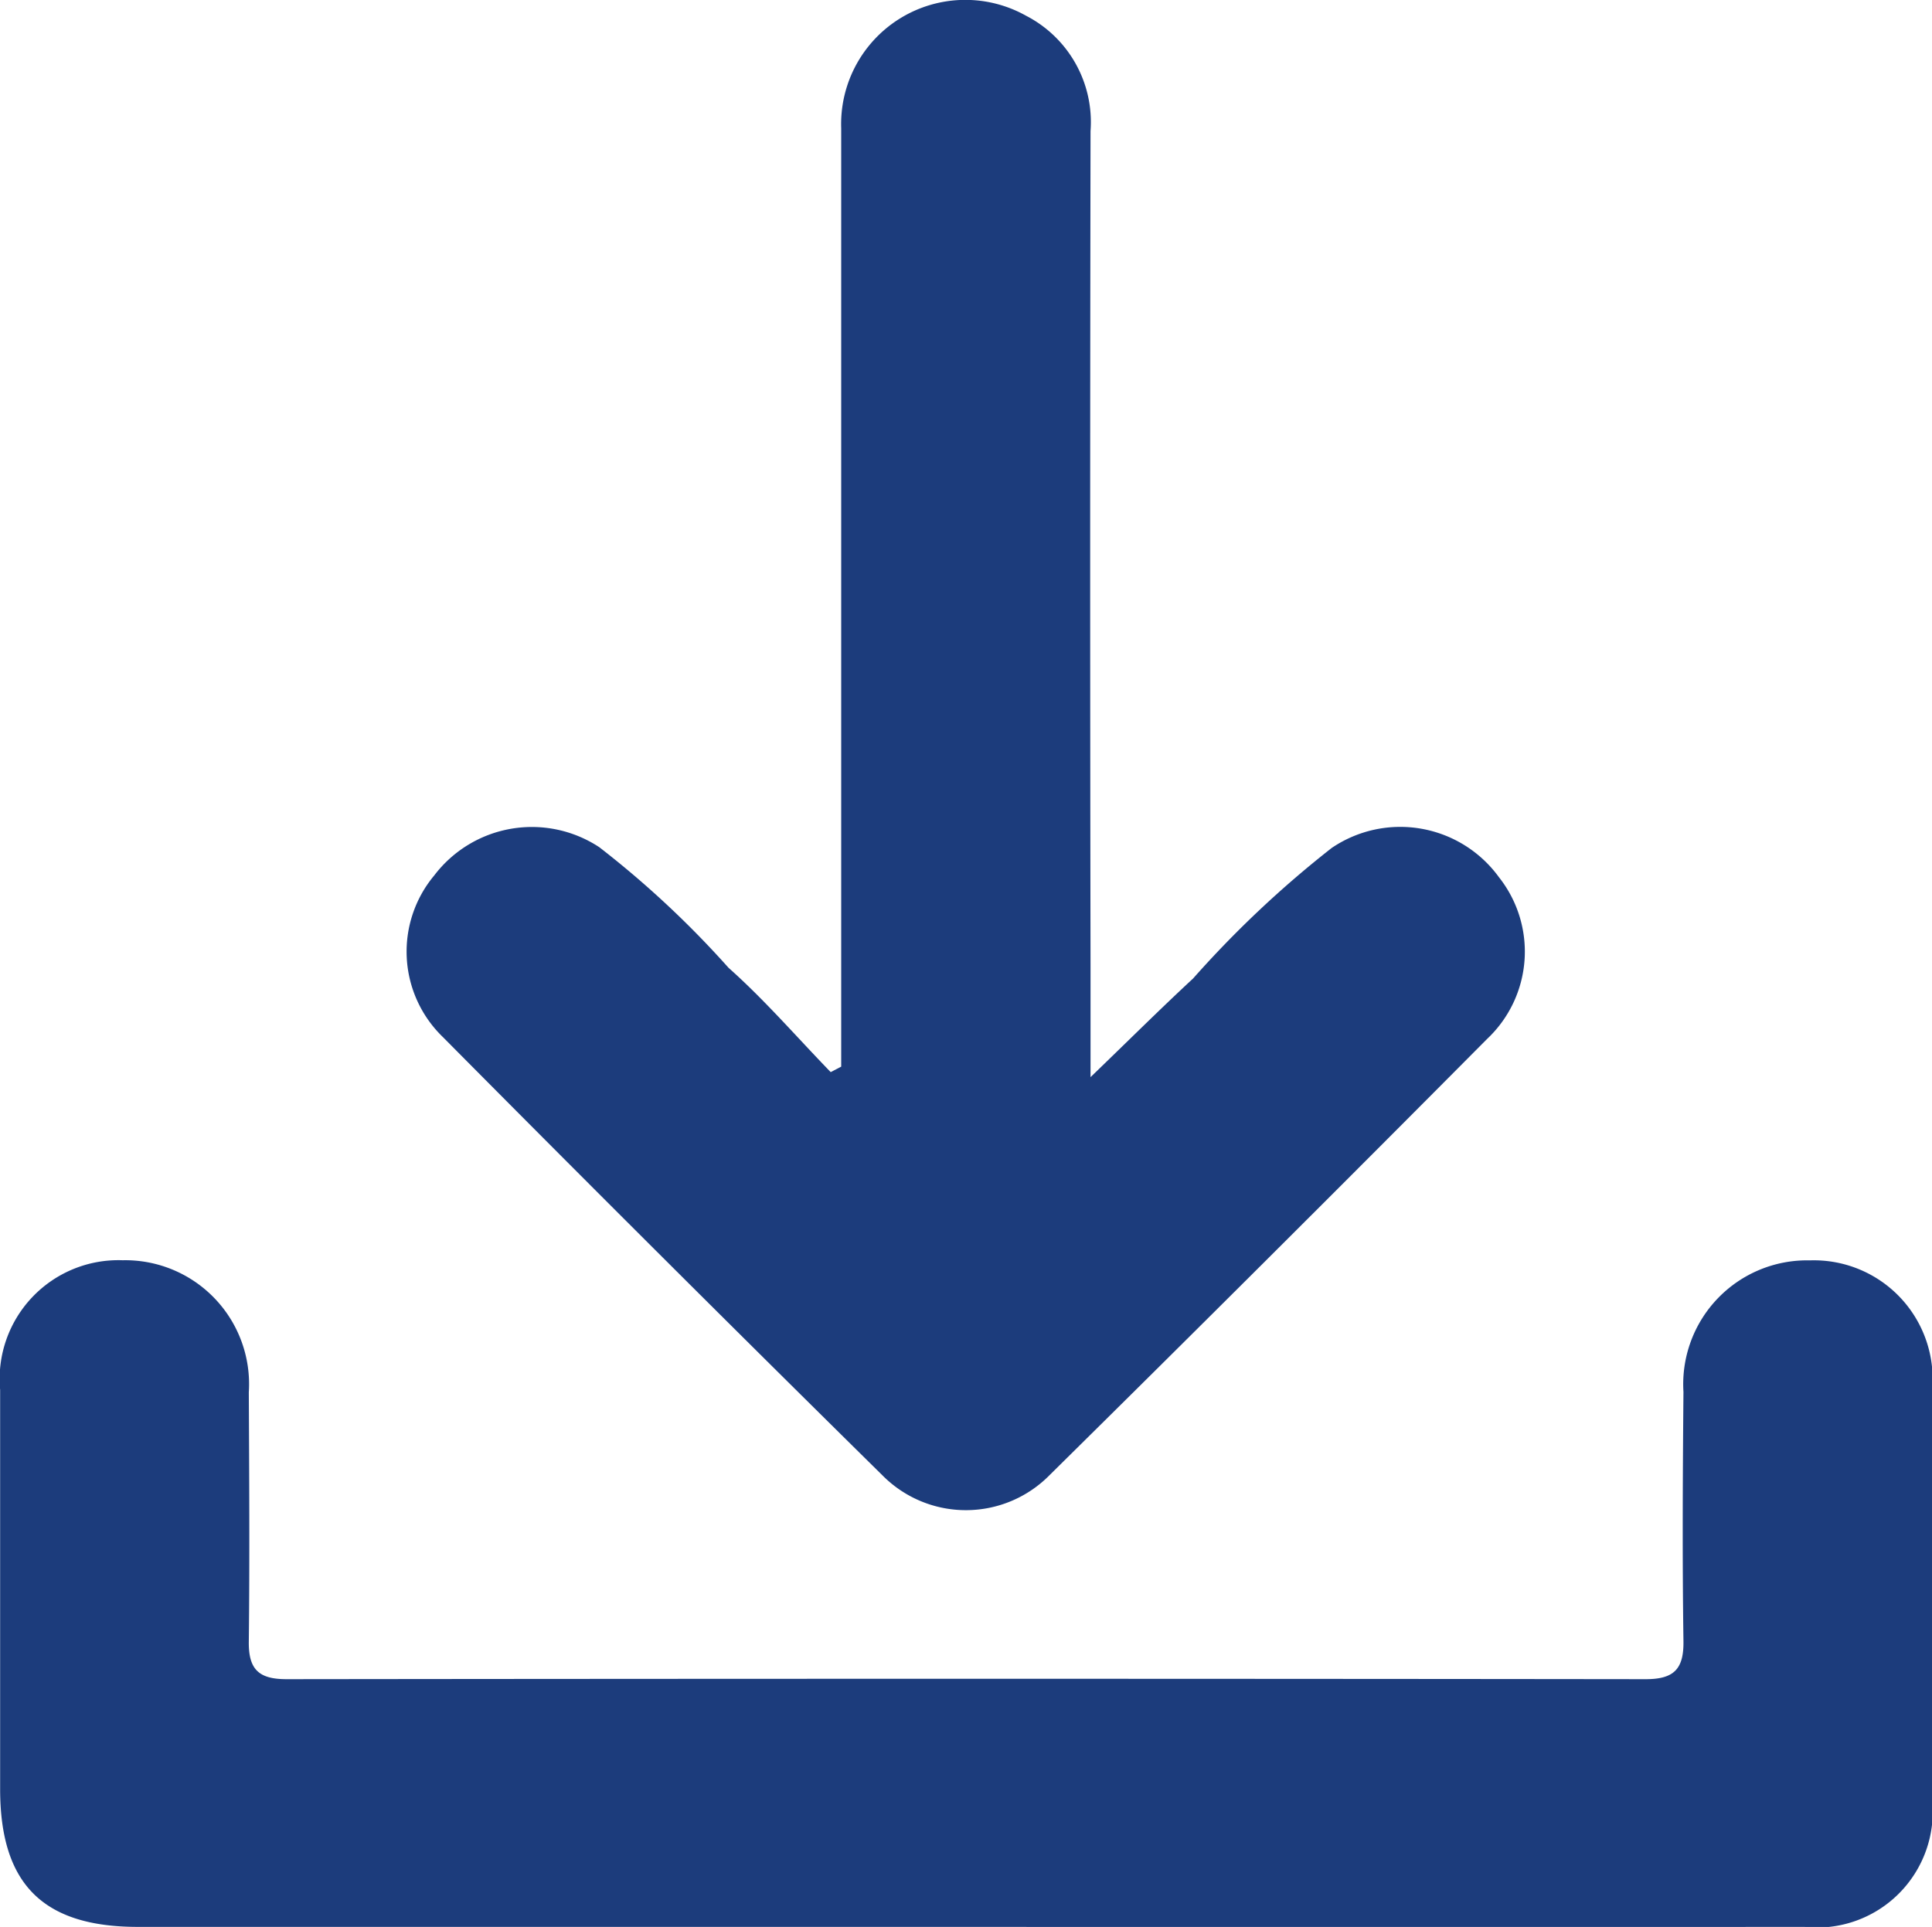
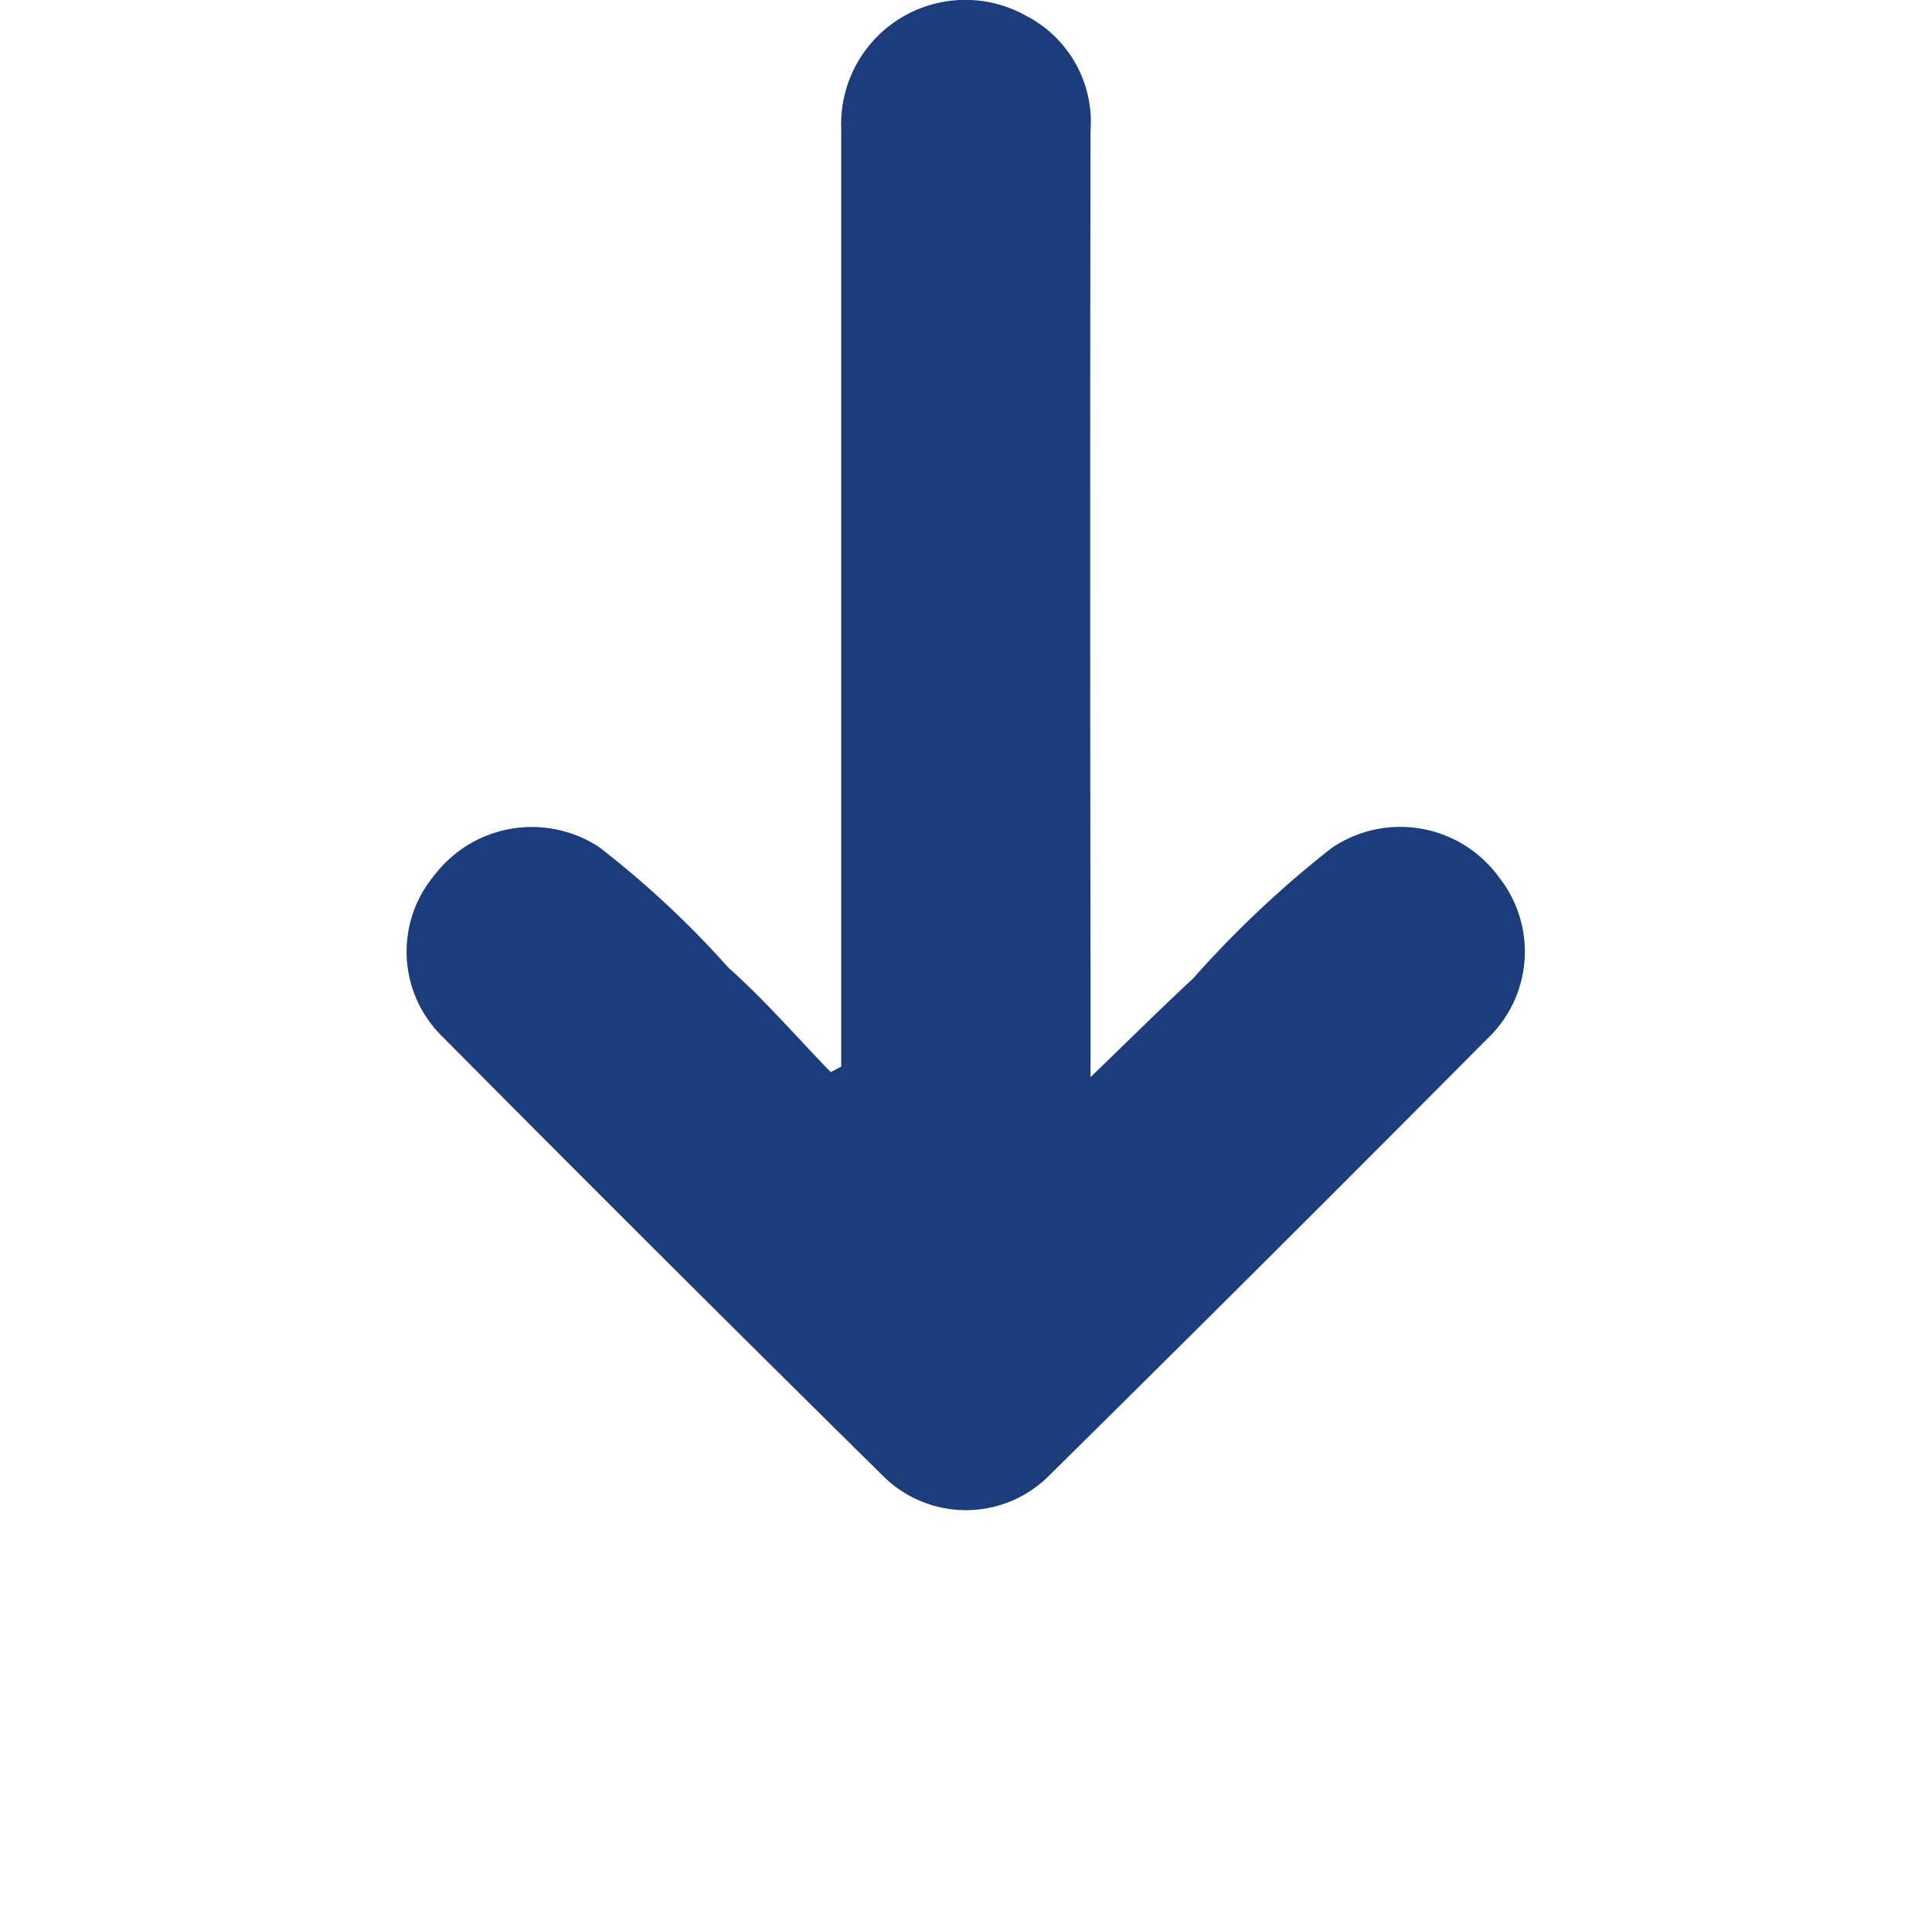
<svg xmlns="http://www.w3.org/2000/svg" width="29.274" height="29.203" viewBox="0 0 29.274 29.203">
  <g id="Grupo_773" data-name="Grupo 773" transform="translate(431.592 -749.647)">
-     <path id="Caminho_1193" data-name="Caminho 1193" d="M-416.932,944.233q-6.286,0-12.572,0c-1.437,0-2.085-.649-2.086-2.086q0-3.027,0-6.053a1.8,1.8,0,0,1,1.856-1.964,1.877,1.877,0,0,1,1.912,2c.006,1.259.014,2.518,0,3.777-.006.427.153.573.575.572q10.3-.012,20.592,0c.427,0,.577-.153.571-.576-.018-1.259-.011-2.518,0-3.777a1.877,1.877,0,0,1,1.916-1.994,1.8,1.8,0,0,1,1.852,1.968q.008,3.1,0,6.208a1.755,1.755,0,0,1-1.933,1.925Q-410.594,944.238-416.932,944.233Z" transform="translate(0 -165.384)" fill="#1C3C7C" />
    <path id="Caminho_1194" data-name="Caminho 1194" d="M-365.473,765.812V765.2q0-6.8,0-13.607a1.882,1.882,0,0,1,2.8-1.708,1.813,1.813,0,0,1,.978,1.748q-.011,6.338,0,12.676c0,.5,0,1,0,1.662.584-.563,1.061-1.038,1.554-1.495a15.9,15.9,0,0,1,2.1-1.978,1.848,1.848,0,0,1,2.535.444,1.817,1.817,0,0,1-.181,2.451q-3.3,3.323-6.631,6.612a1.779,1.779,0,0,1-2.522.009q-3.352-3.306-6.667-6.649a1.8,1.8,0,0,1-.132-2.451,1.857,1.857,0,0,1,2.5-.428,14.577,14.577,0,0,1,1.959,1.828c.55.489,1.034,1.051,1.548,1.581Z" transform="translate(-53.373)" fill="#1C3C7C" />
  </g>
</svg>